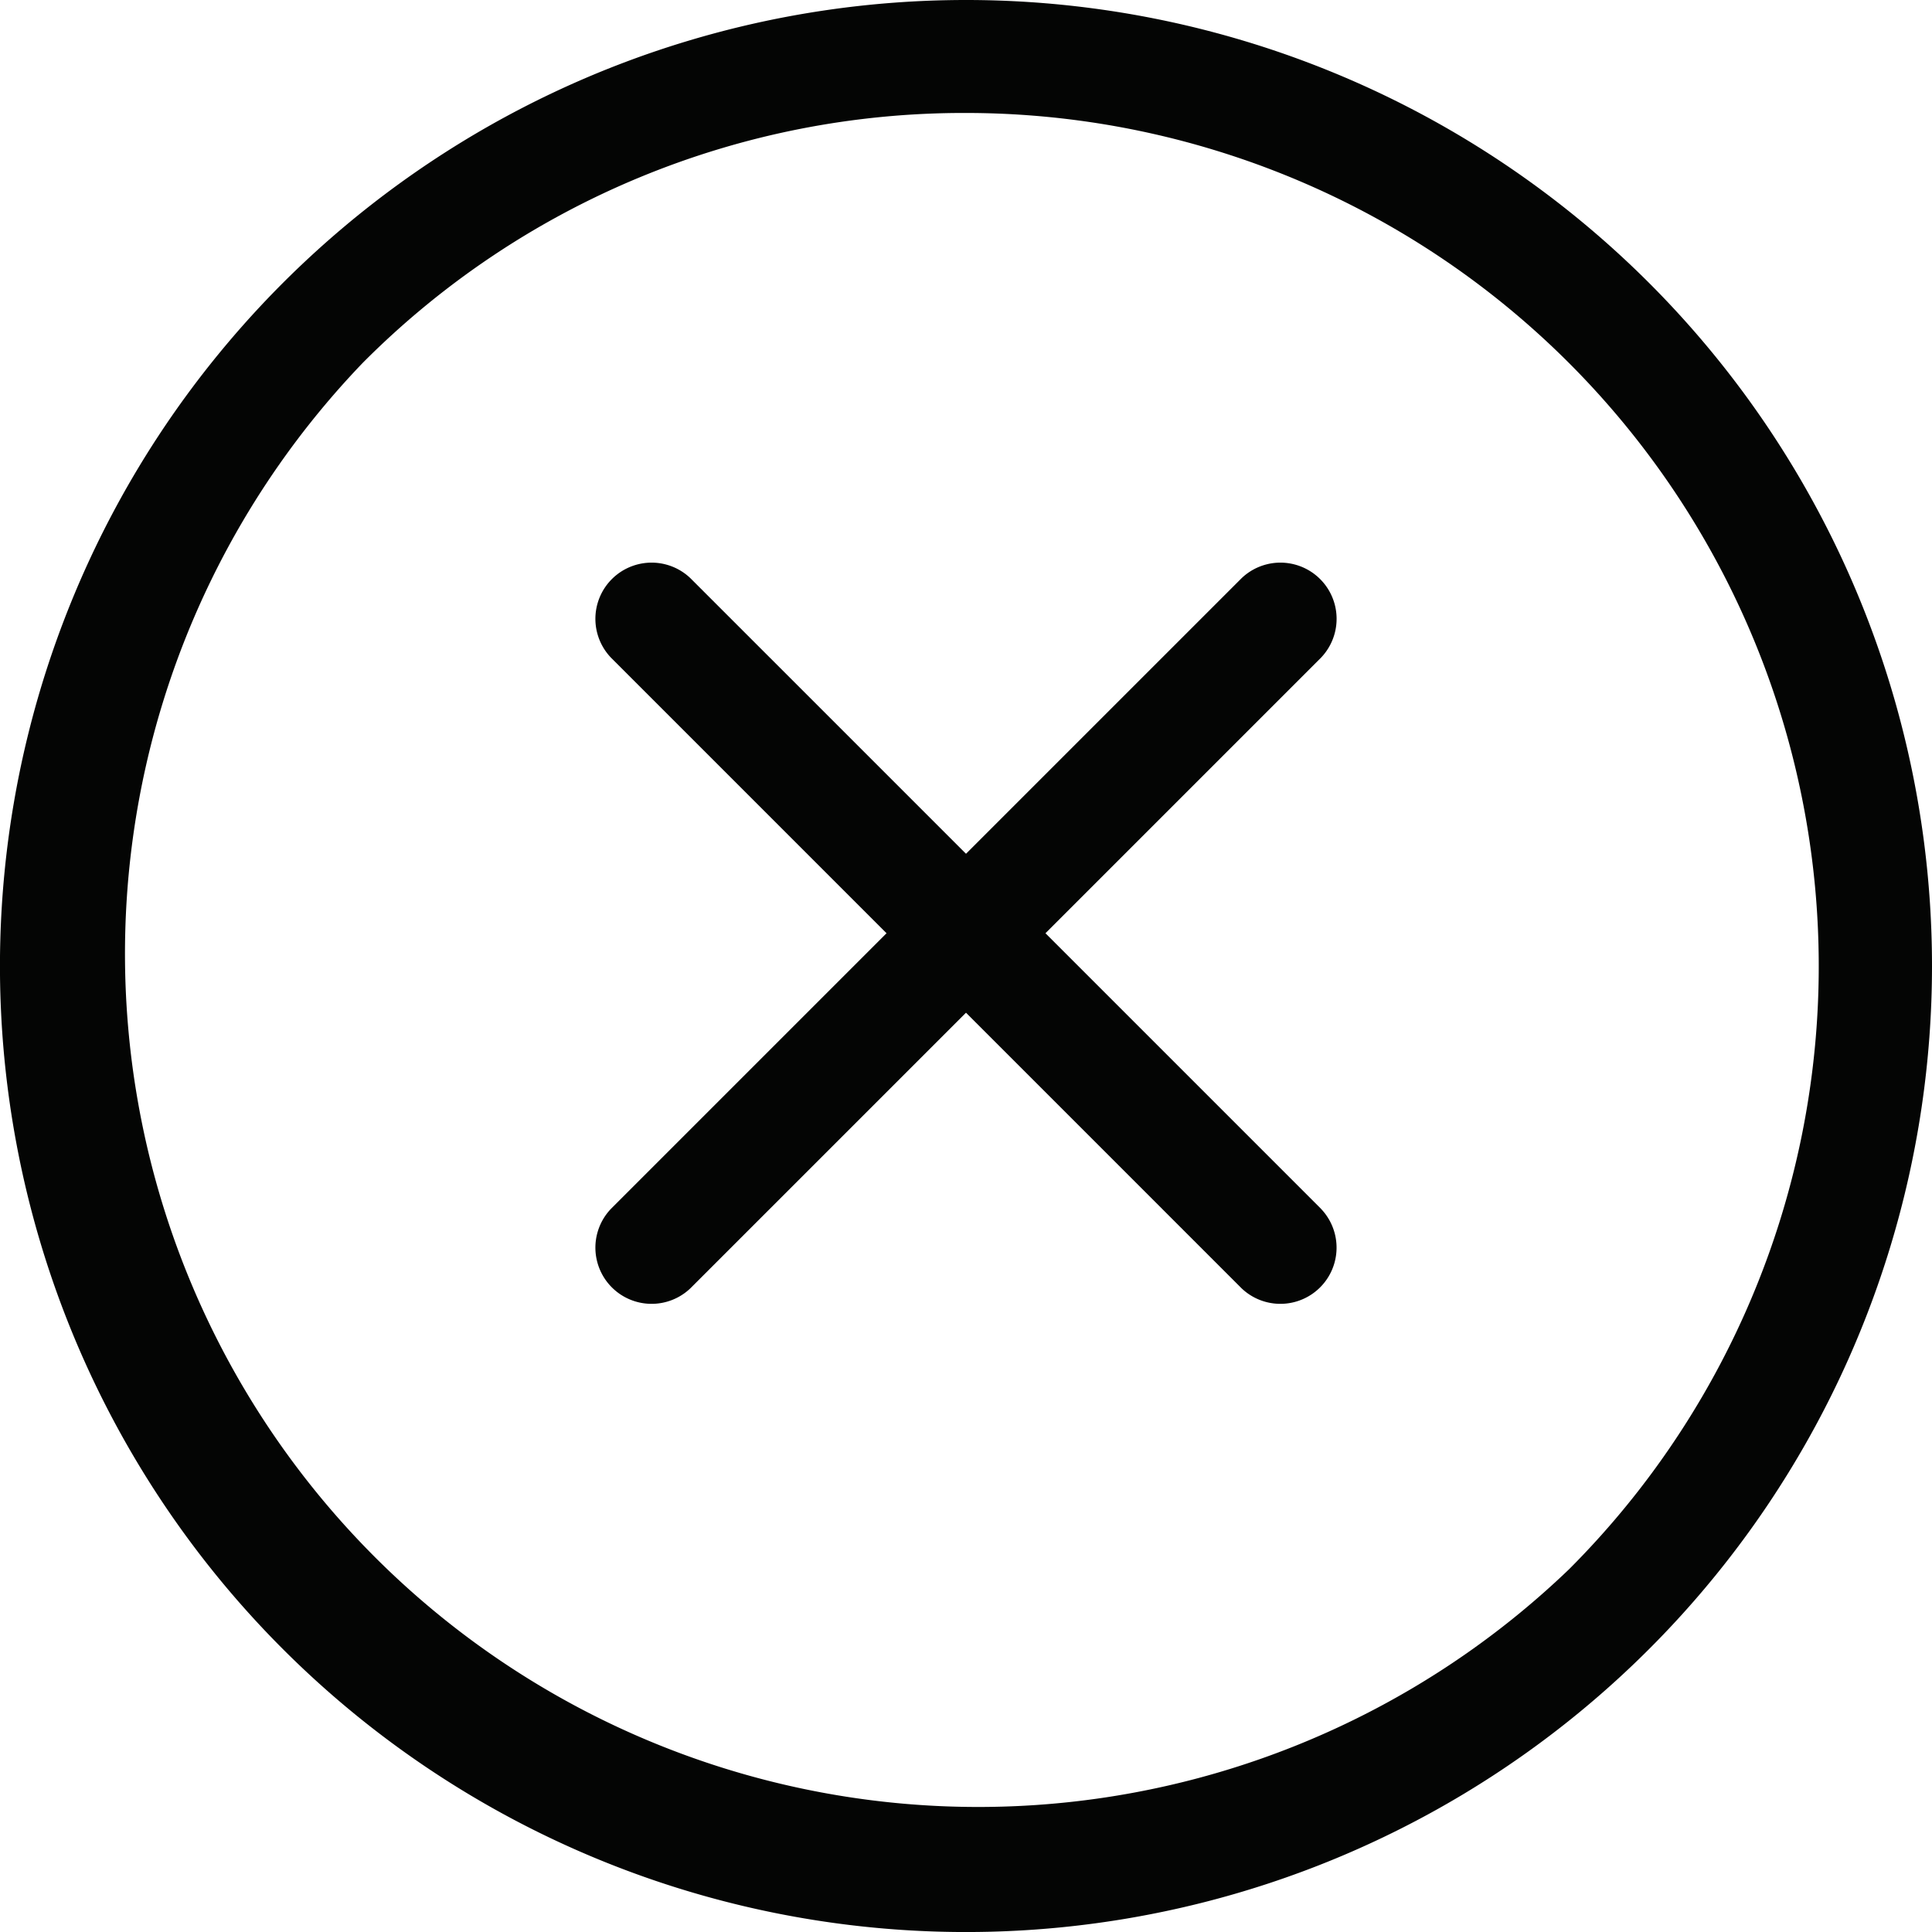
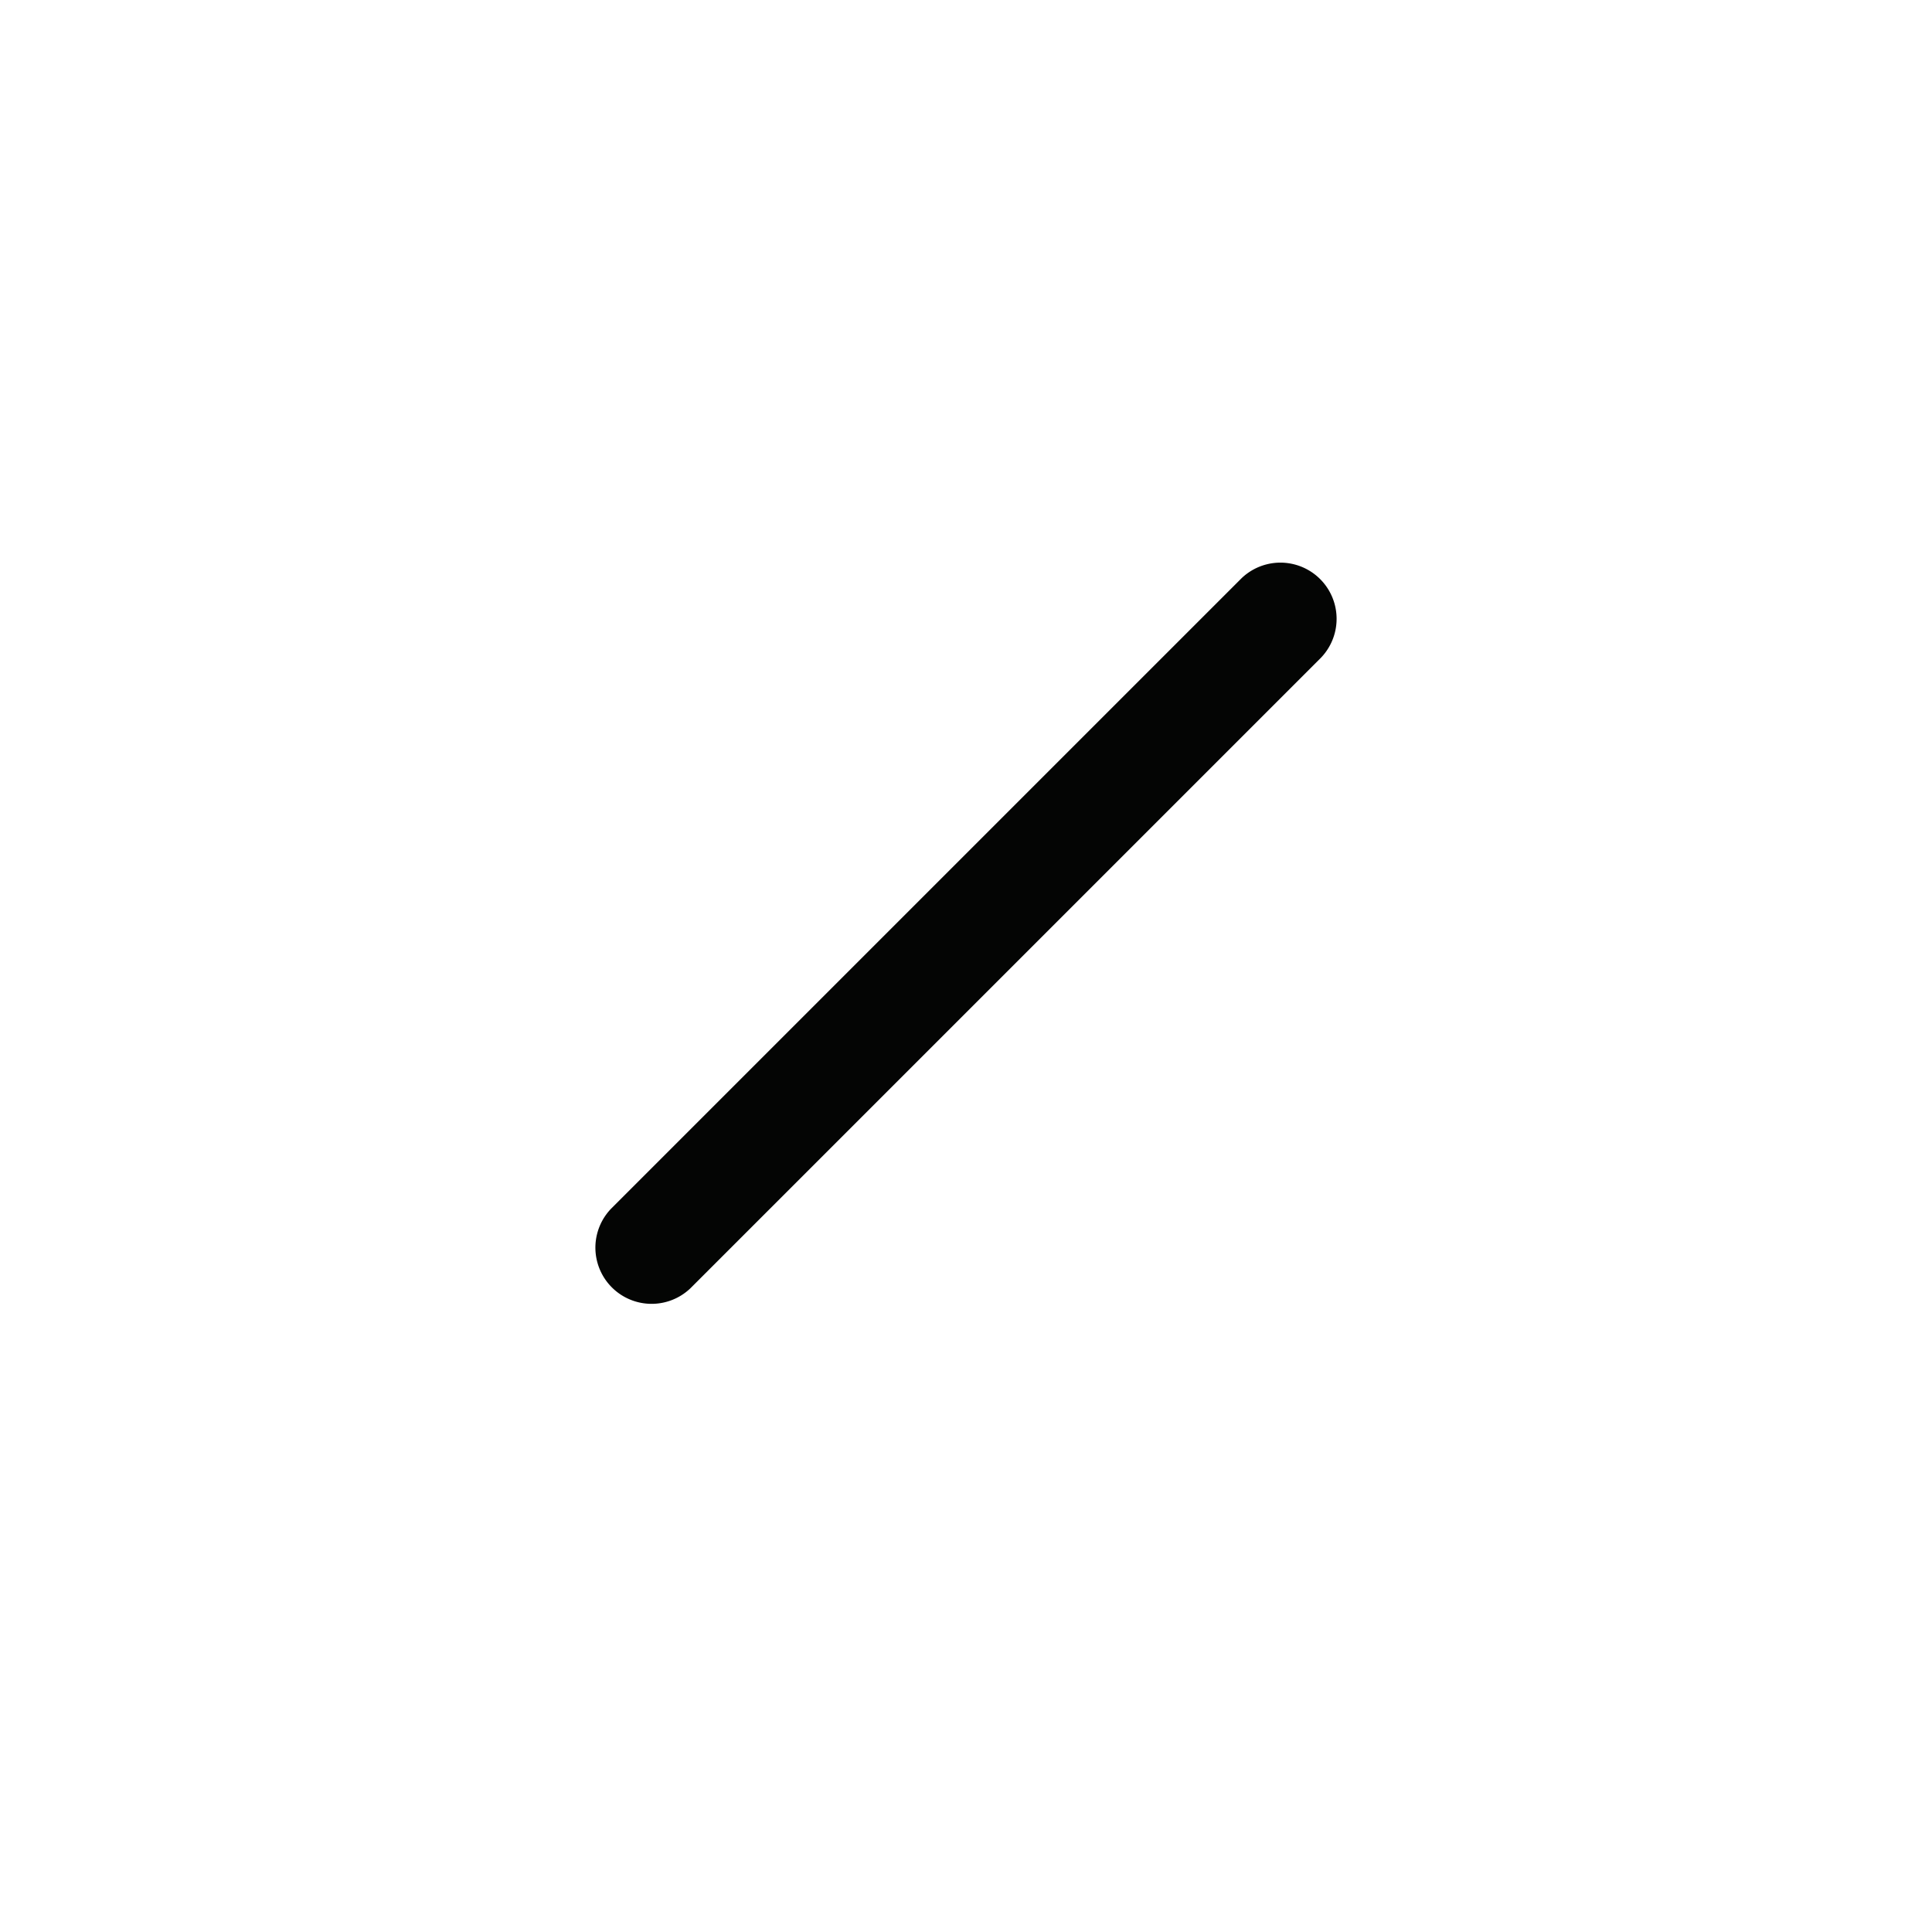
<svg xmlns="http://www.w3.org/2000/svg" id="Blk_Close_Icon" data-name="Blk Close Icon" width="53.667" height="53.667" viewBox="0 0 53.667 53.667">
  <defs>
    <clipPath id="clip-path">
      <rect id="Rectangle_66" data-name="Rectangle 66" width="53.667" height="53.667" fill="none" />
    </clipPath>
  </defs>
  <g id="Group_29" data-name="Group 29" clip-path="url(#clip-path)">
-     <path id="Path_112" data-name="Path 112" d="M26.833,3.138a23.7,23.7,0,0,1,16.755,40.45,23.7,23.7,0,0,1-33.51-33.51,23.54,23.54,0,0,1,16.755-6.94m0-3.138A26.834,26.834,0,1,0,53.667,26.834,26.833,26.833,0,0,0,26.833,0" fill="#040504" />
-     <path id="Path_113" data-name="Path 113" d="M55.189,51.053,48.68,44.544l-.879-.879L37.671,33.535a1.561,1.561,0,0,0-2.207,2.207L45.593,45.872l.879.879,6.509,6.509a1.561,1.561,0,0,0,2.207-2.207" transform="translate(-18.493 -17.474)" fill="#040504" />
    <path id="Path_114" data-name="Path 114" d="M35.465,51.053l6.509-6.509.879-.879L52.983,33.535a1.561,1.561,0,0,1,2.207,2.207L45.06,45.872l-.879.879L37.672,53.26a1.561,1.561,0,0,1-2.207-2.207" transform="translate(-18.494 -17.474)" fill="#040504" />
  </g>
</svg>